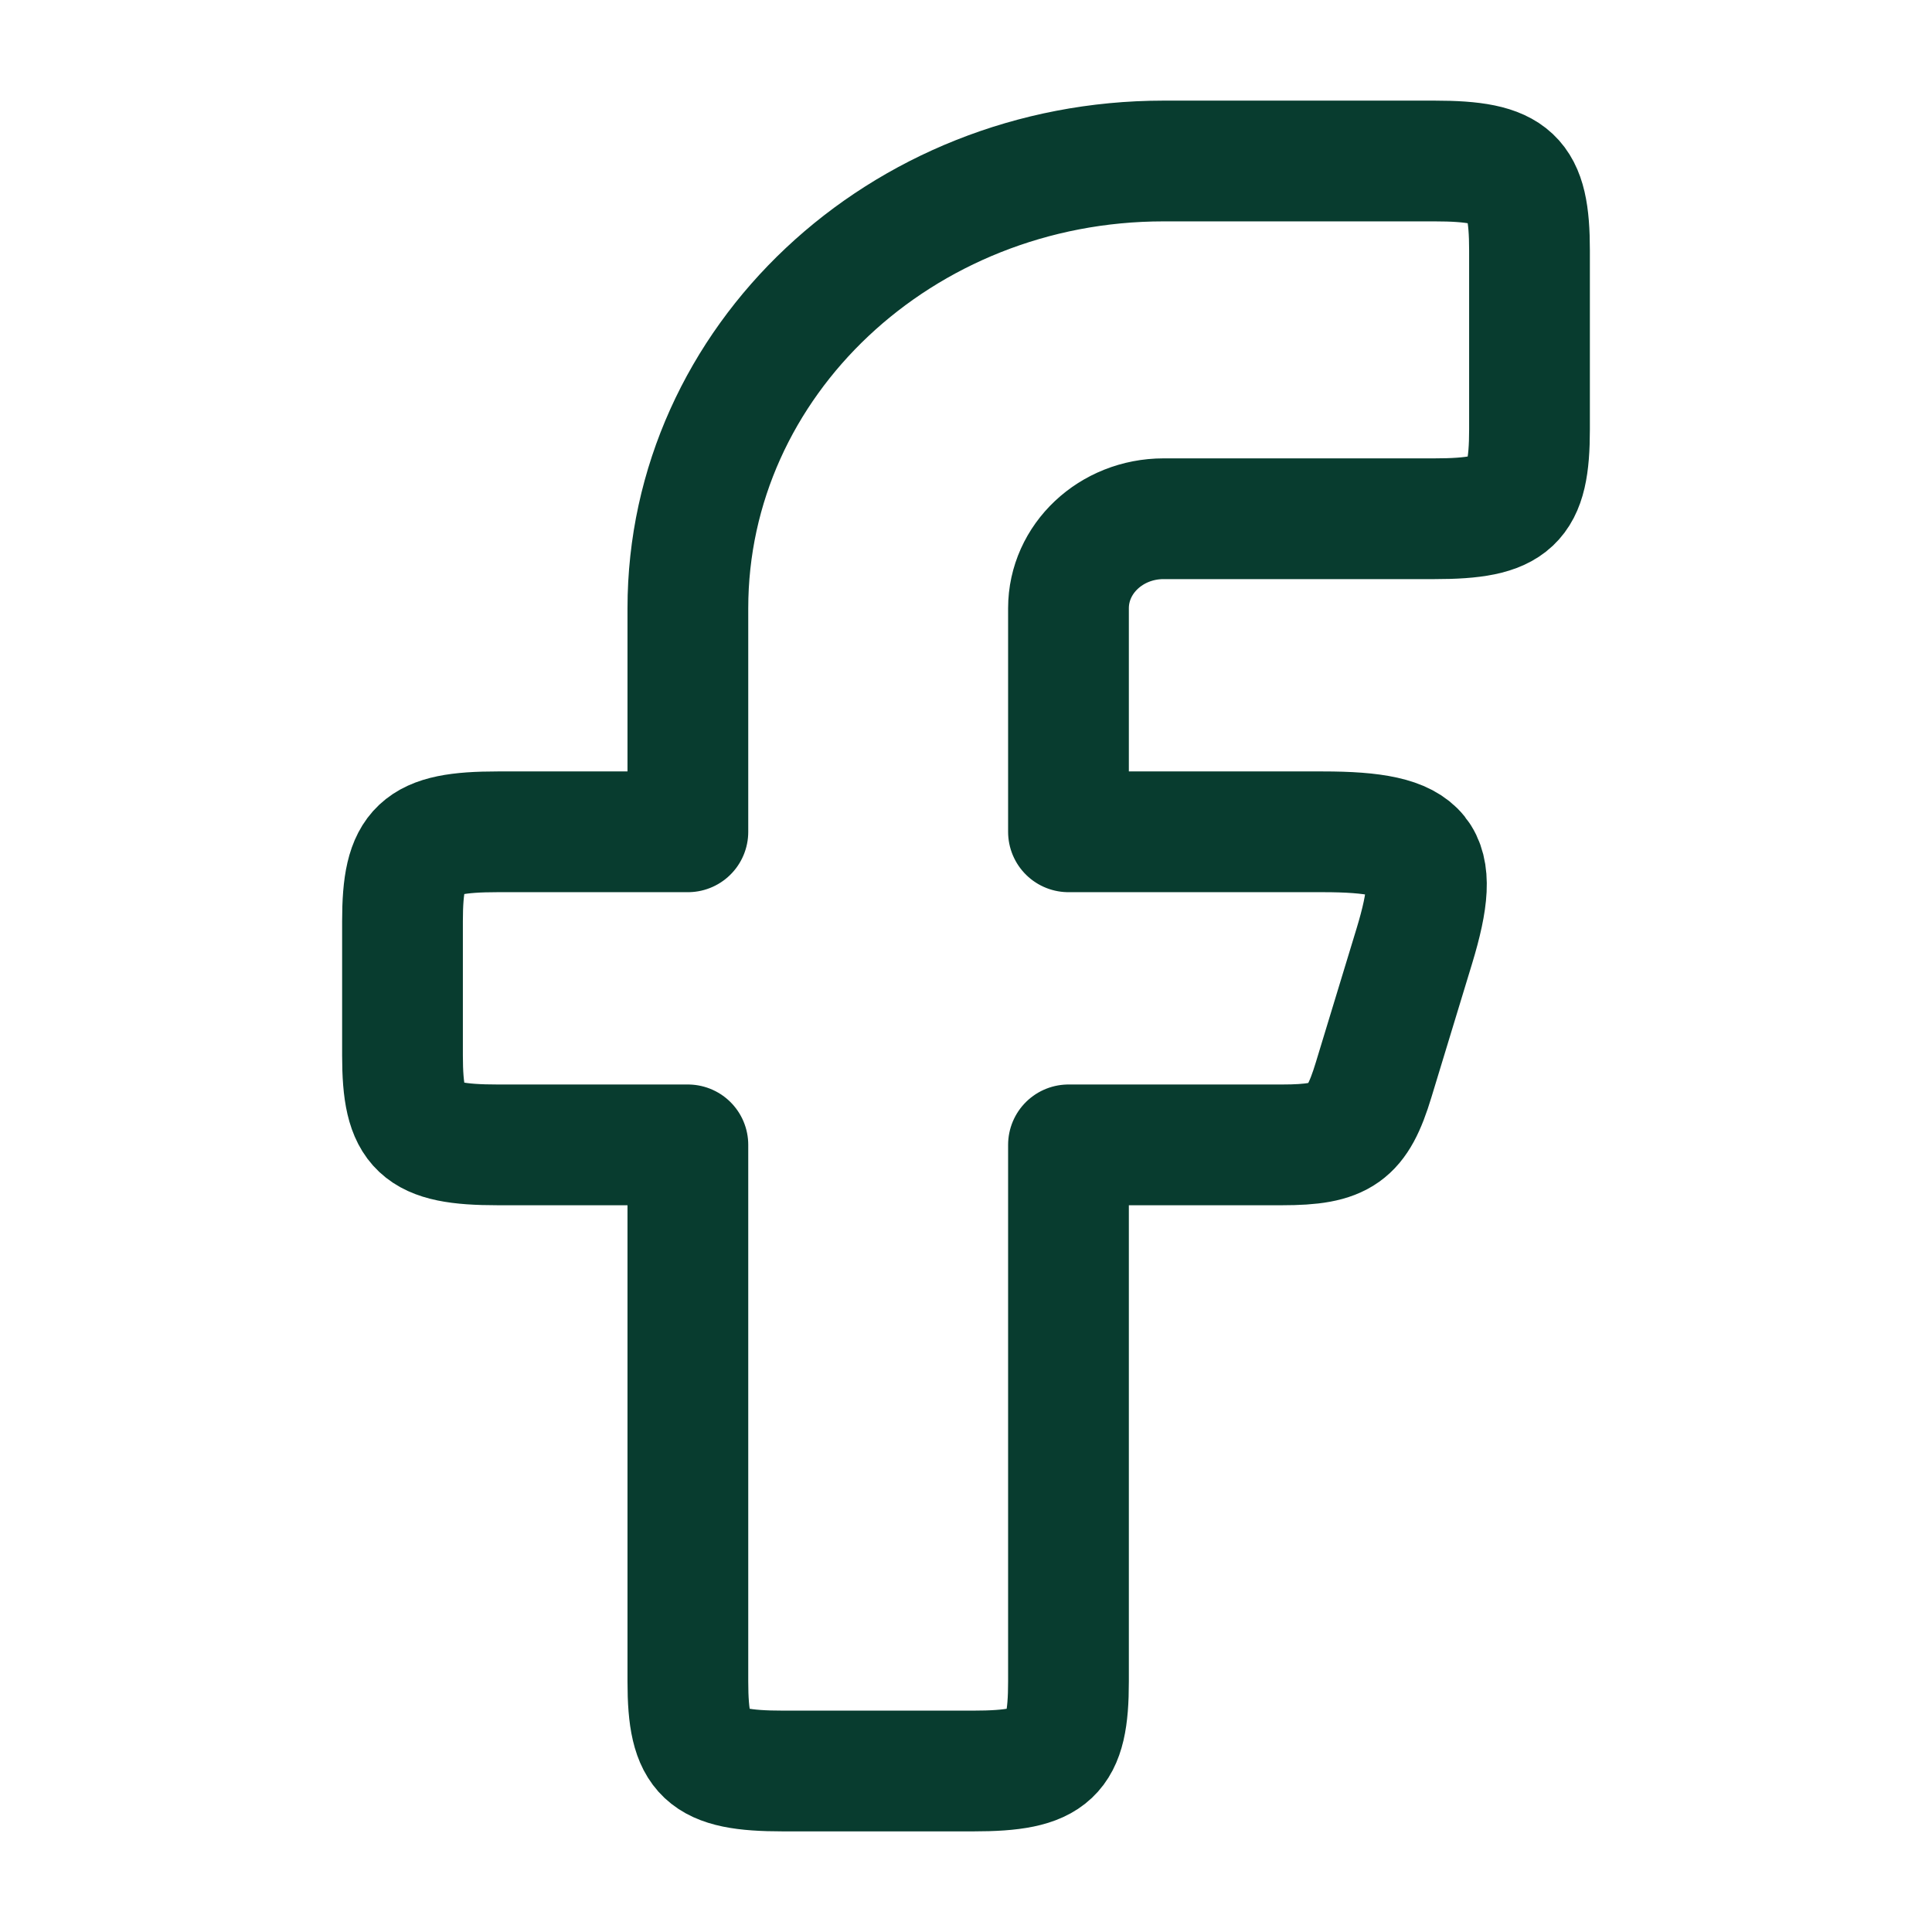
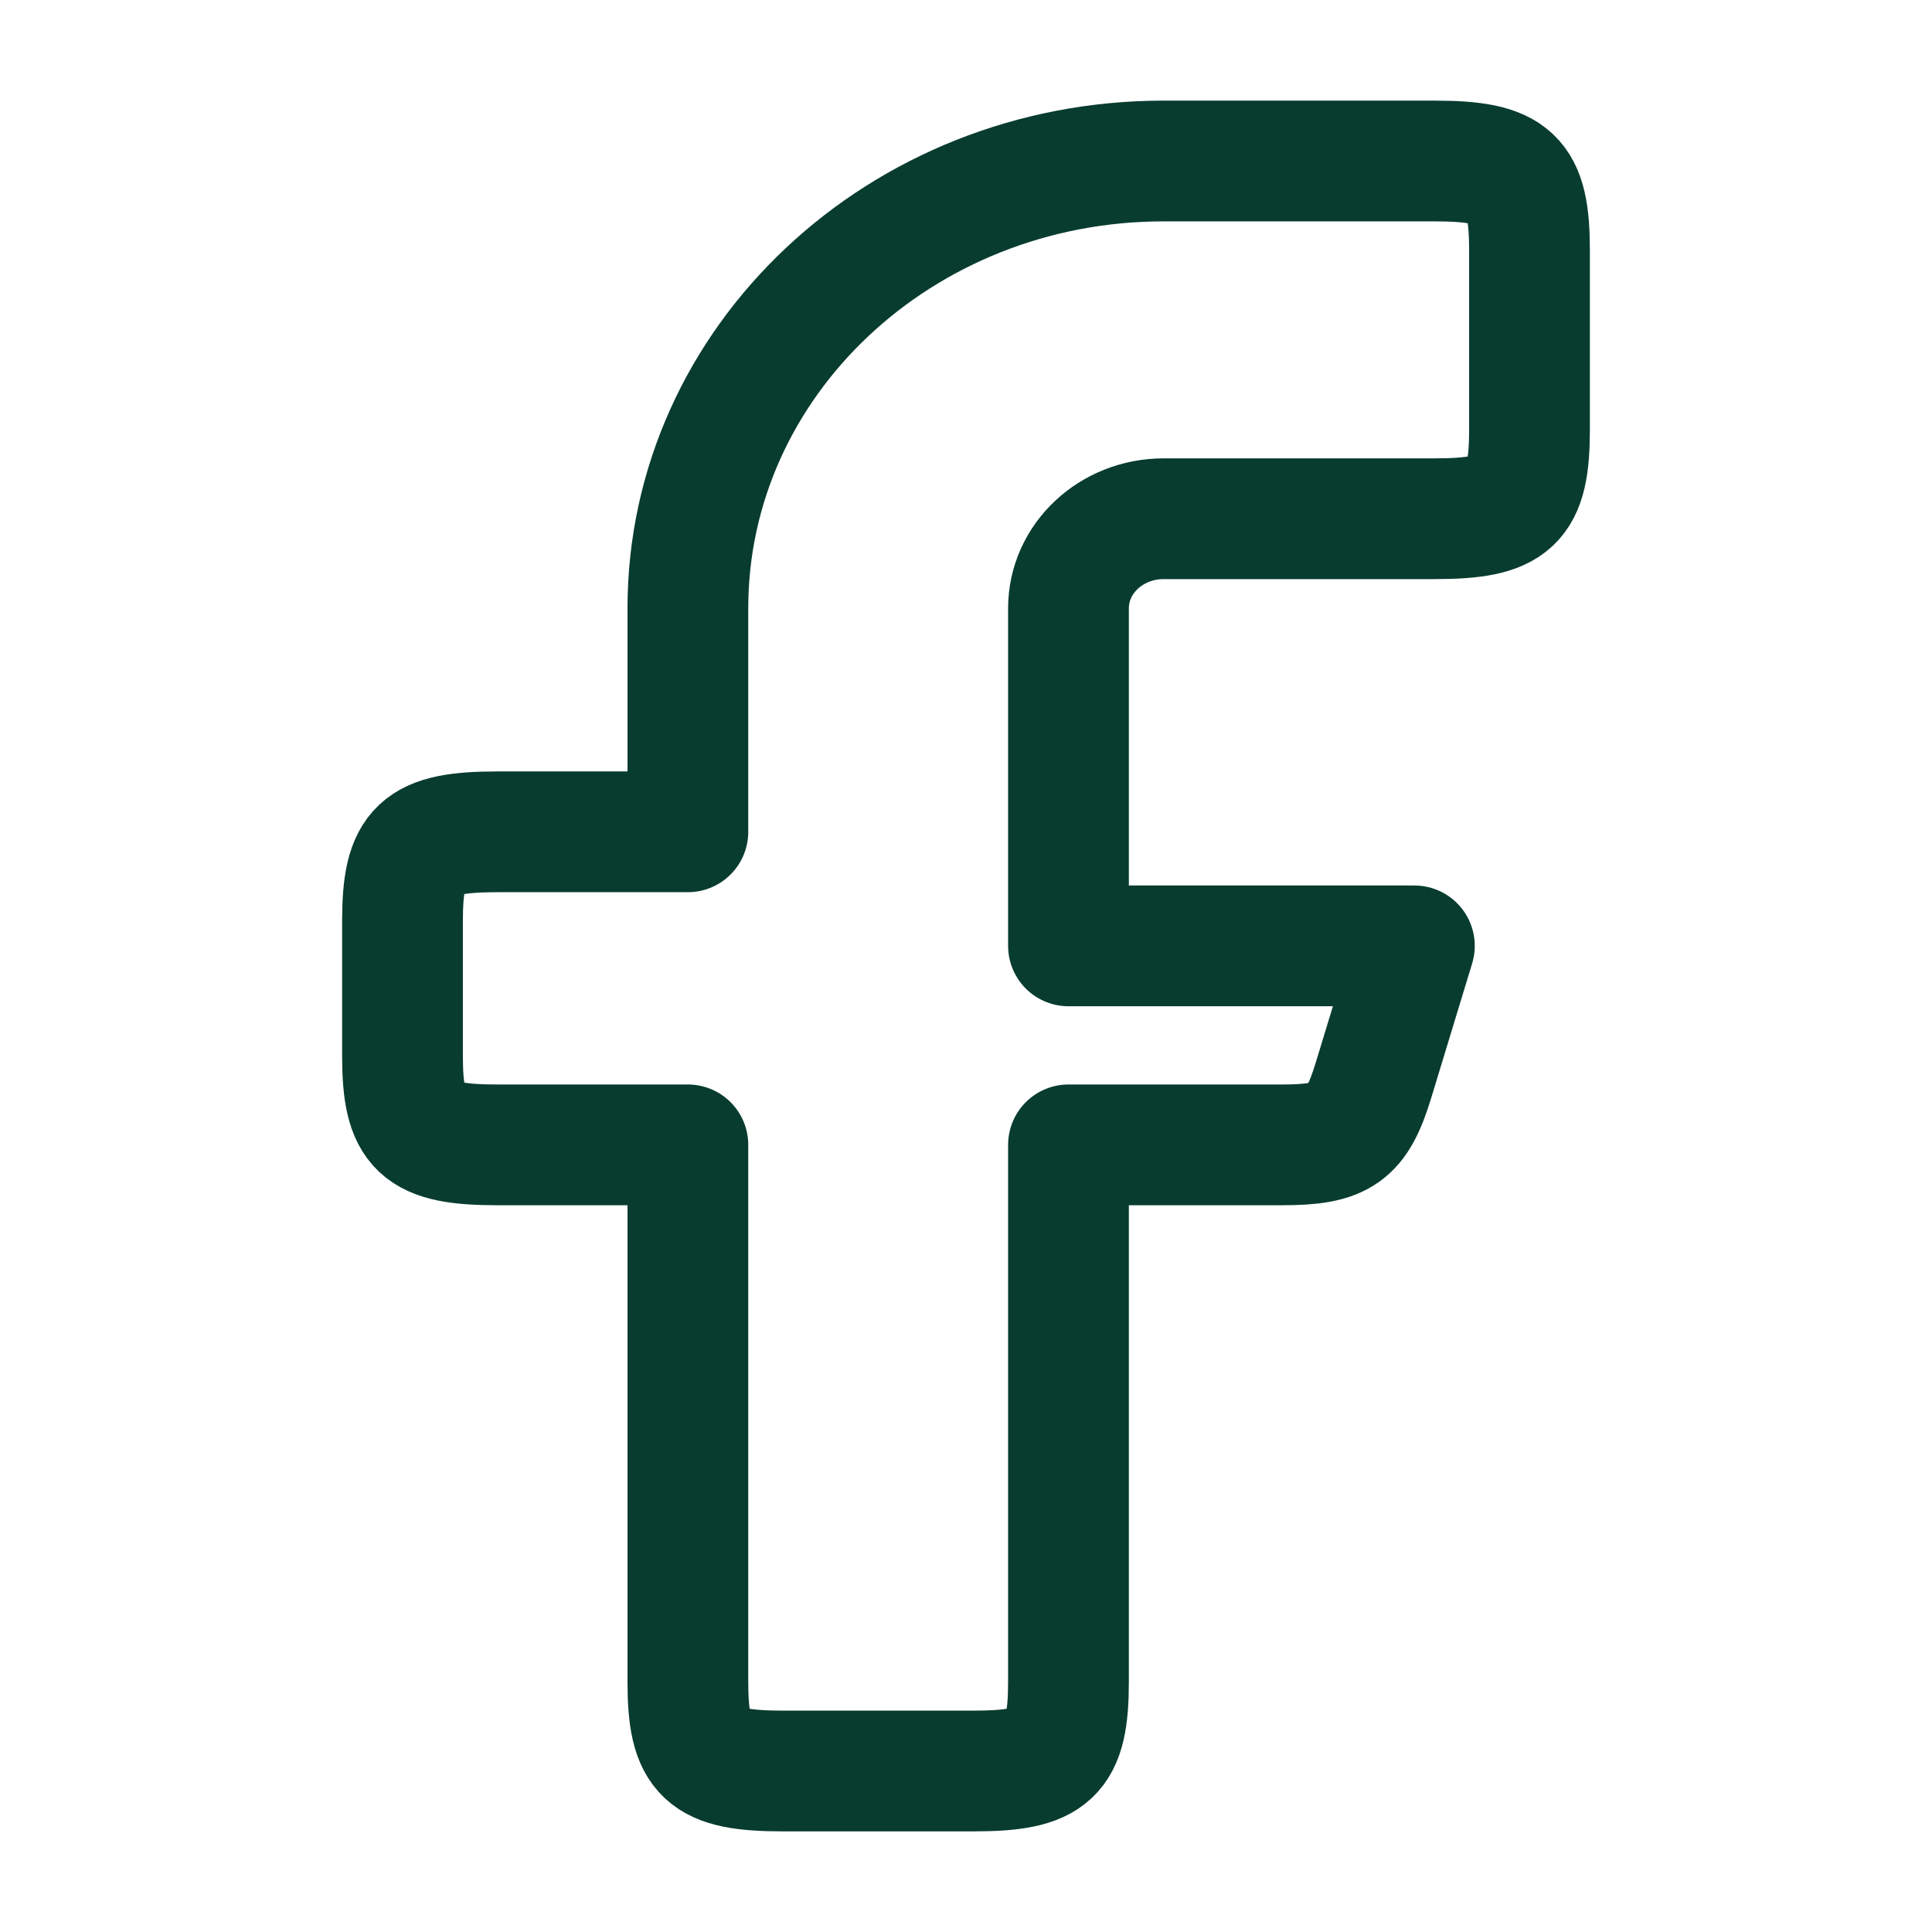
<svg xmlns="http://www.w3.org/2000/svg" width="24" height="24" viewBox="0 0 24 24" fill="none">
-   <path fill-rule="evenodd" clip-rule="evenodd" d="M6.182 10.333C5.204 10.333 5 10.525 5 11.444V13.111C5 14.03 5.204 14.222 6.182 14.222H8.545V20.889C8.545 21.808 8.75 22 9.727 22H12.091C13.069 22 13.273 21.808 13.273 20.889V14.222H15.927C16.668 14.222 16.859 14.087 17.063 13.416L17.57 11.75C17.919 10.601 17.703 10.333 16.433 10.333H13.273V7.556C13.273 6.942 13.802 6.444 14.454 6.444H17.818C18.796 6.444 19 6.253 19 5.333V3.111C19 2.192 18.796 2 17.818 2H14.454C11.191 2 8.545 4.487 8.545 7.556V10.333H6.182Z" stroke="#083C2F" stroke-width="1.5" stroke-linejoin="round" />
+   <path fill-rule="evenodd" clip-rule="evenodd" d="M6.182 10.333C5.204 10.333 5 10.525 5 11.444V13.111C5 14.03 5.204 14.222 6.182 14.222H8.545V20.889C8.545 21.808 8.75 22 9.727 22H12.091C13.069 22 13.273 21.808 13.273 20.889V14.222H15.927C16.668 14.222 16.859 14.087 17.063 13.416L17.57 11.75H13.273V7.556C13.273 6.942 13.802 6.444 14.454 6.444H17.818C18.796 6.444 19 6.253 19 5.333V3.111C19 2.192 18.796 2 17.818 2H14.454C11.191 2 8.545 4.487 8.545 7.556V10.333H6.182Z" stroke="#083C2F" stroke-width="1.5" stroke-linejoin="round" />
</svg>